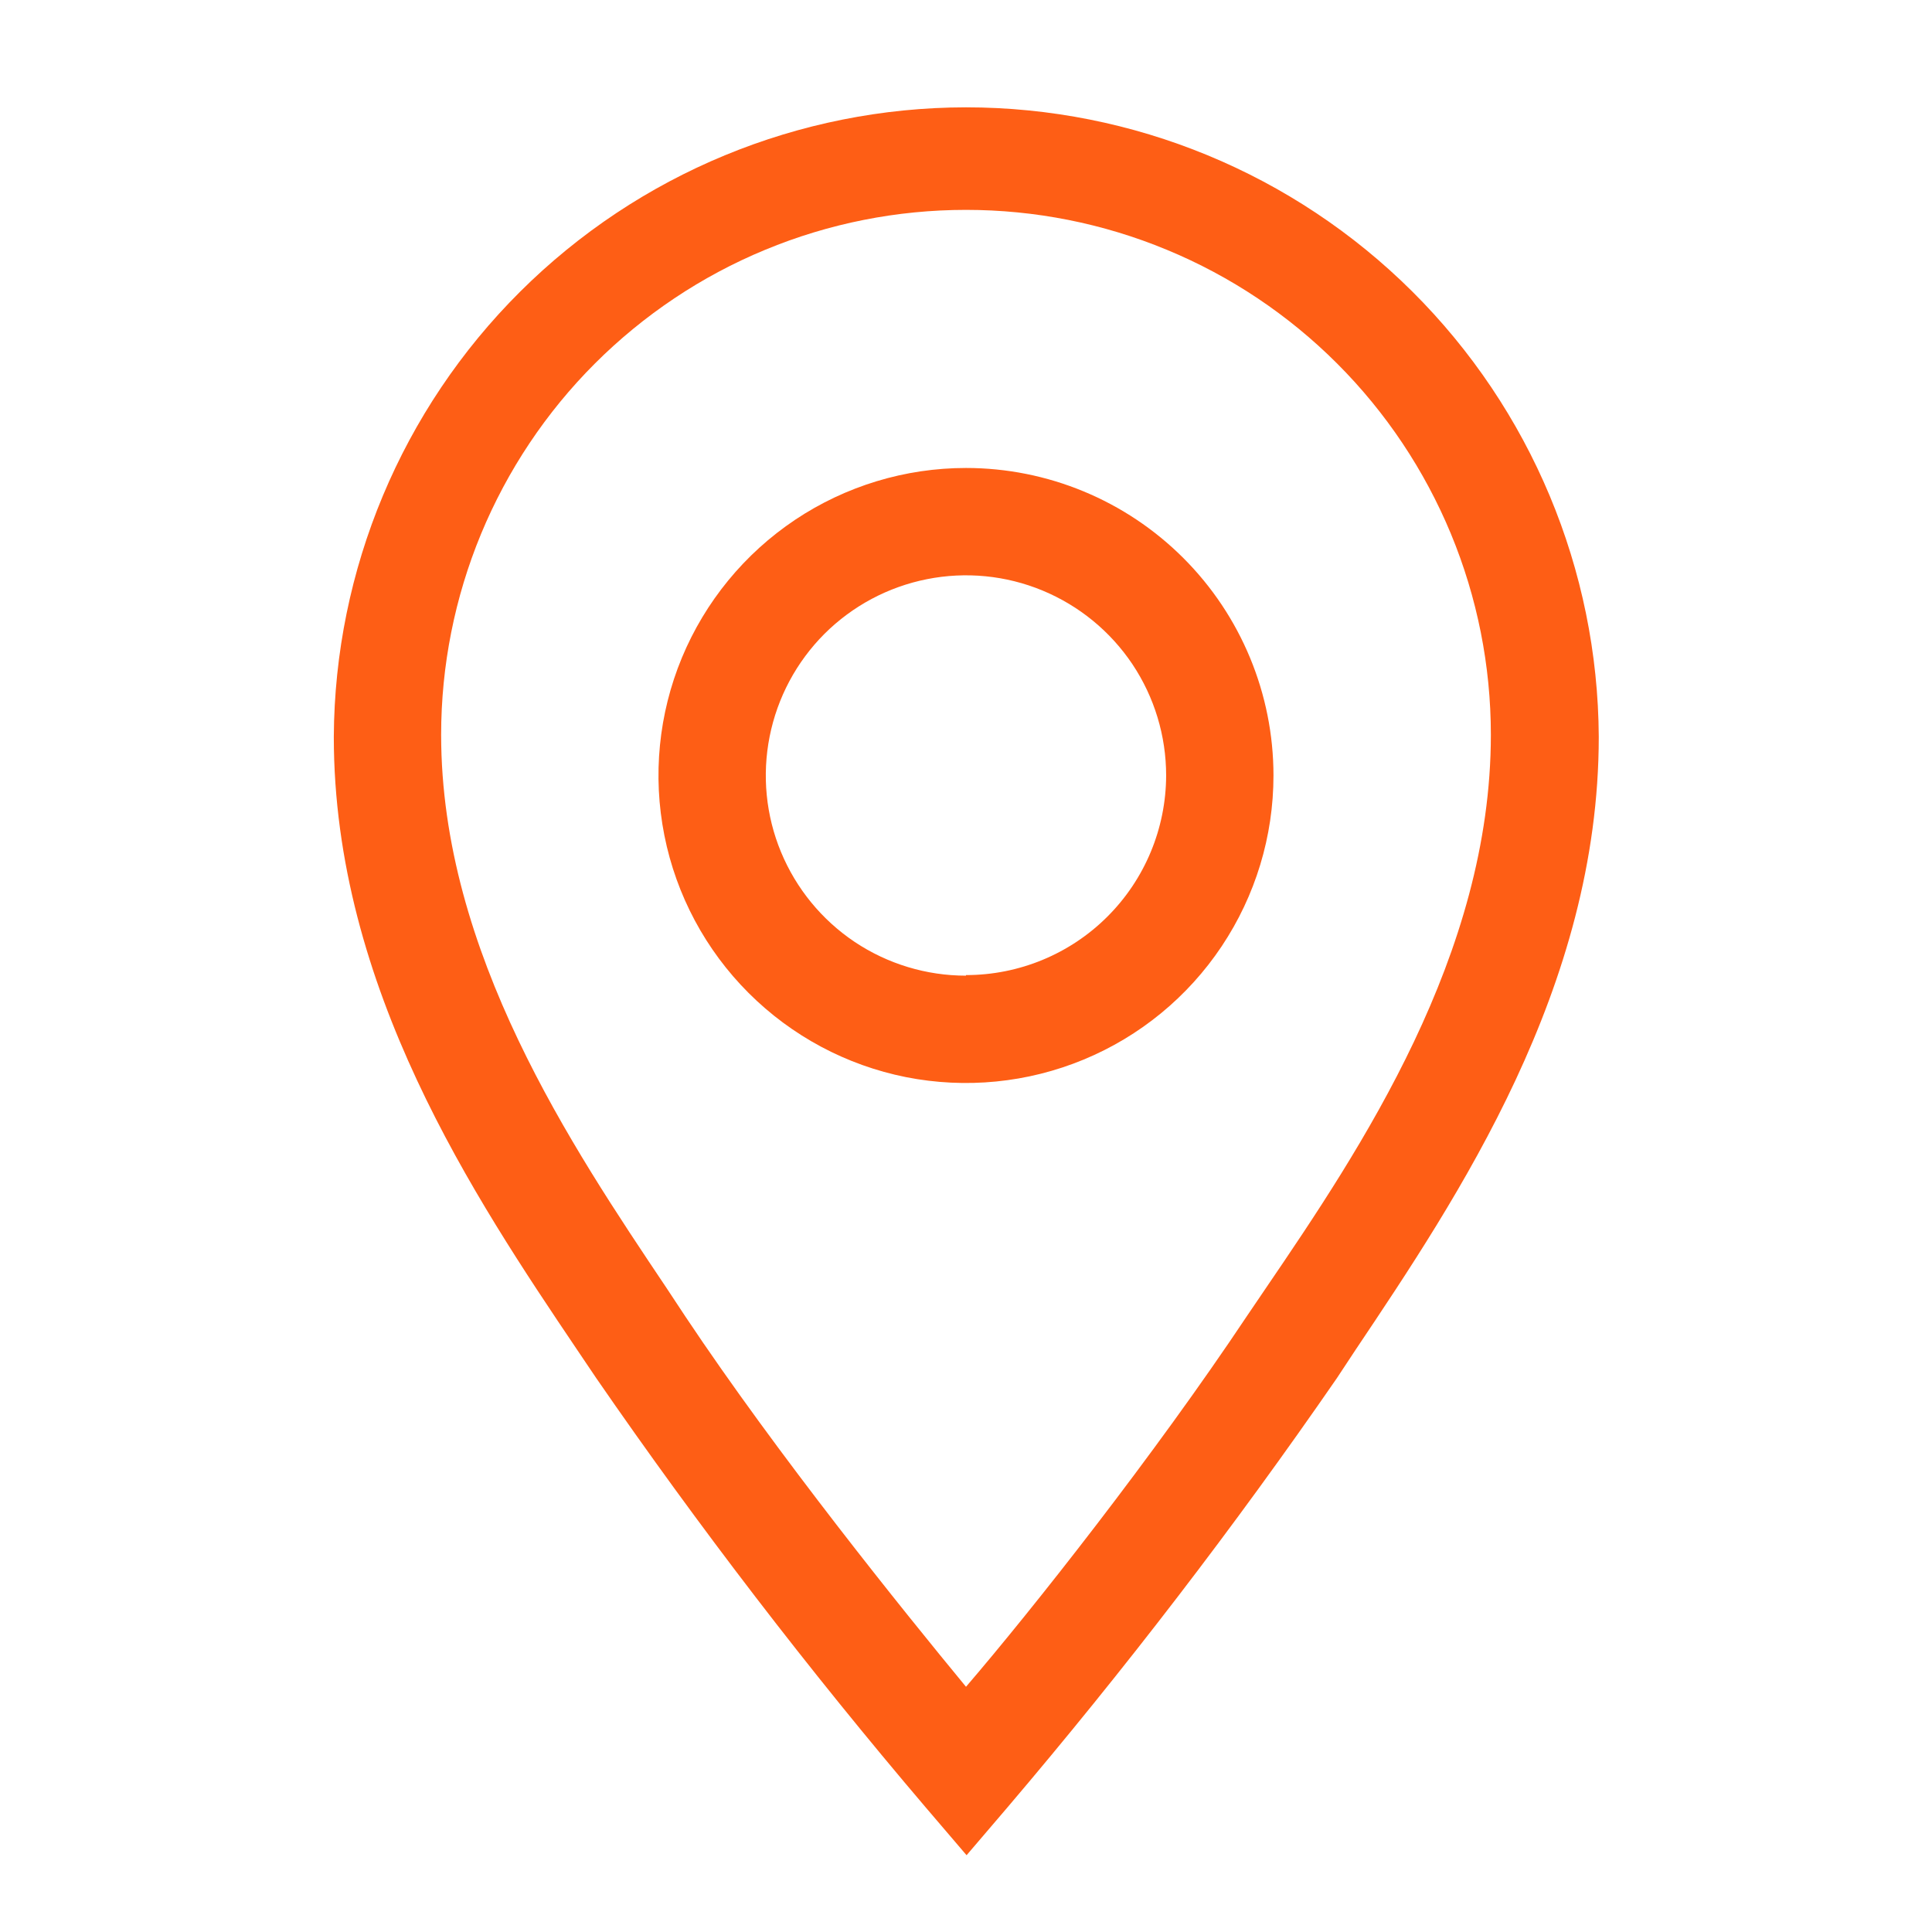
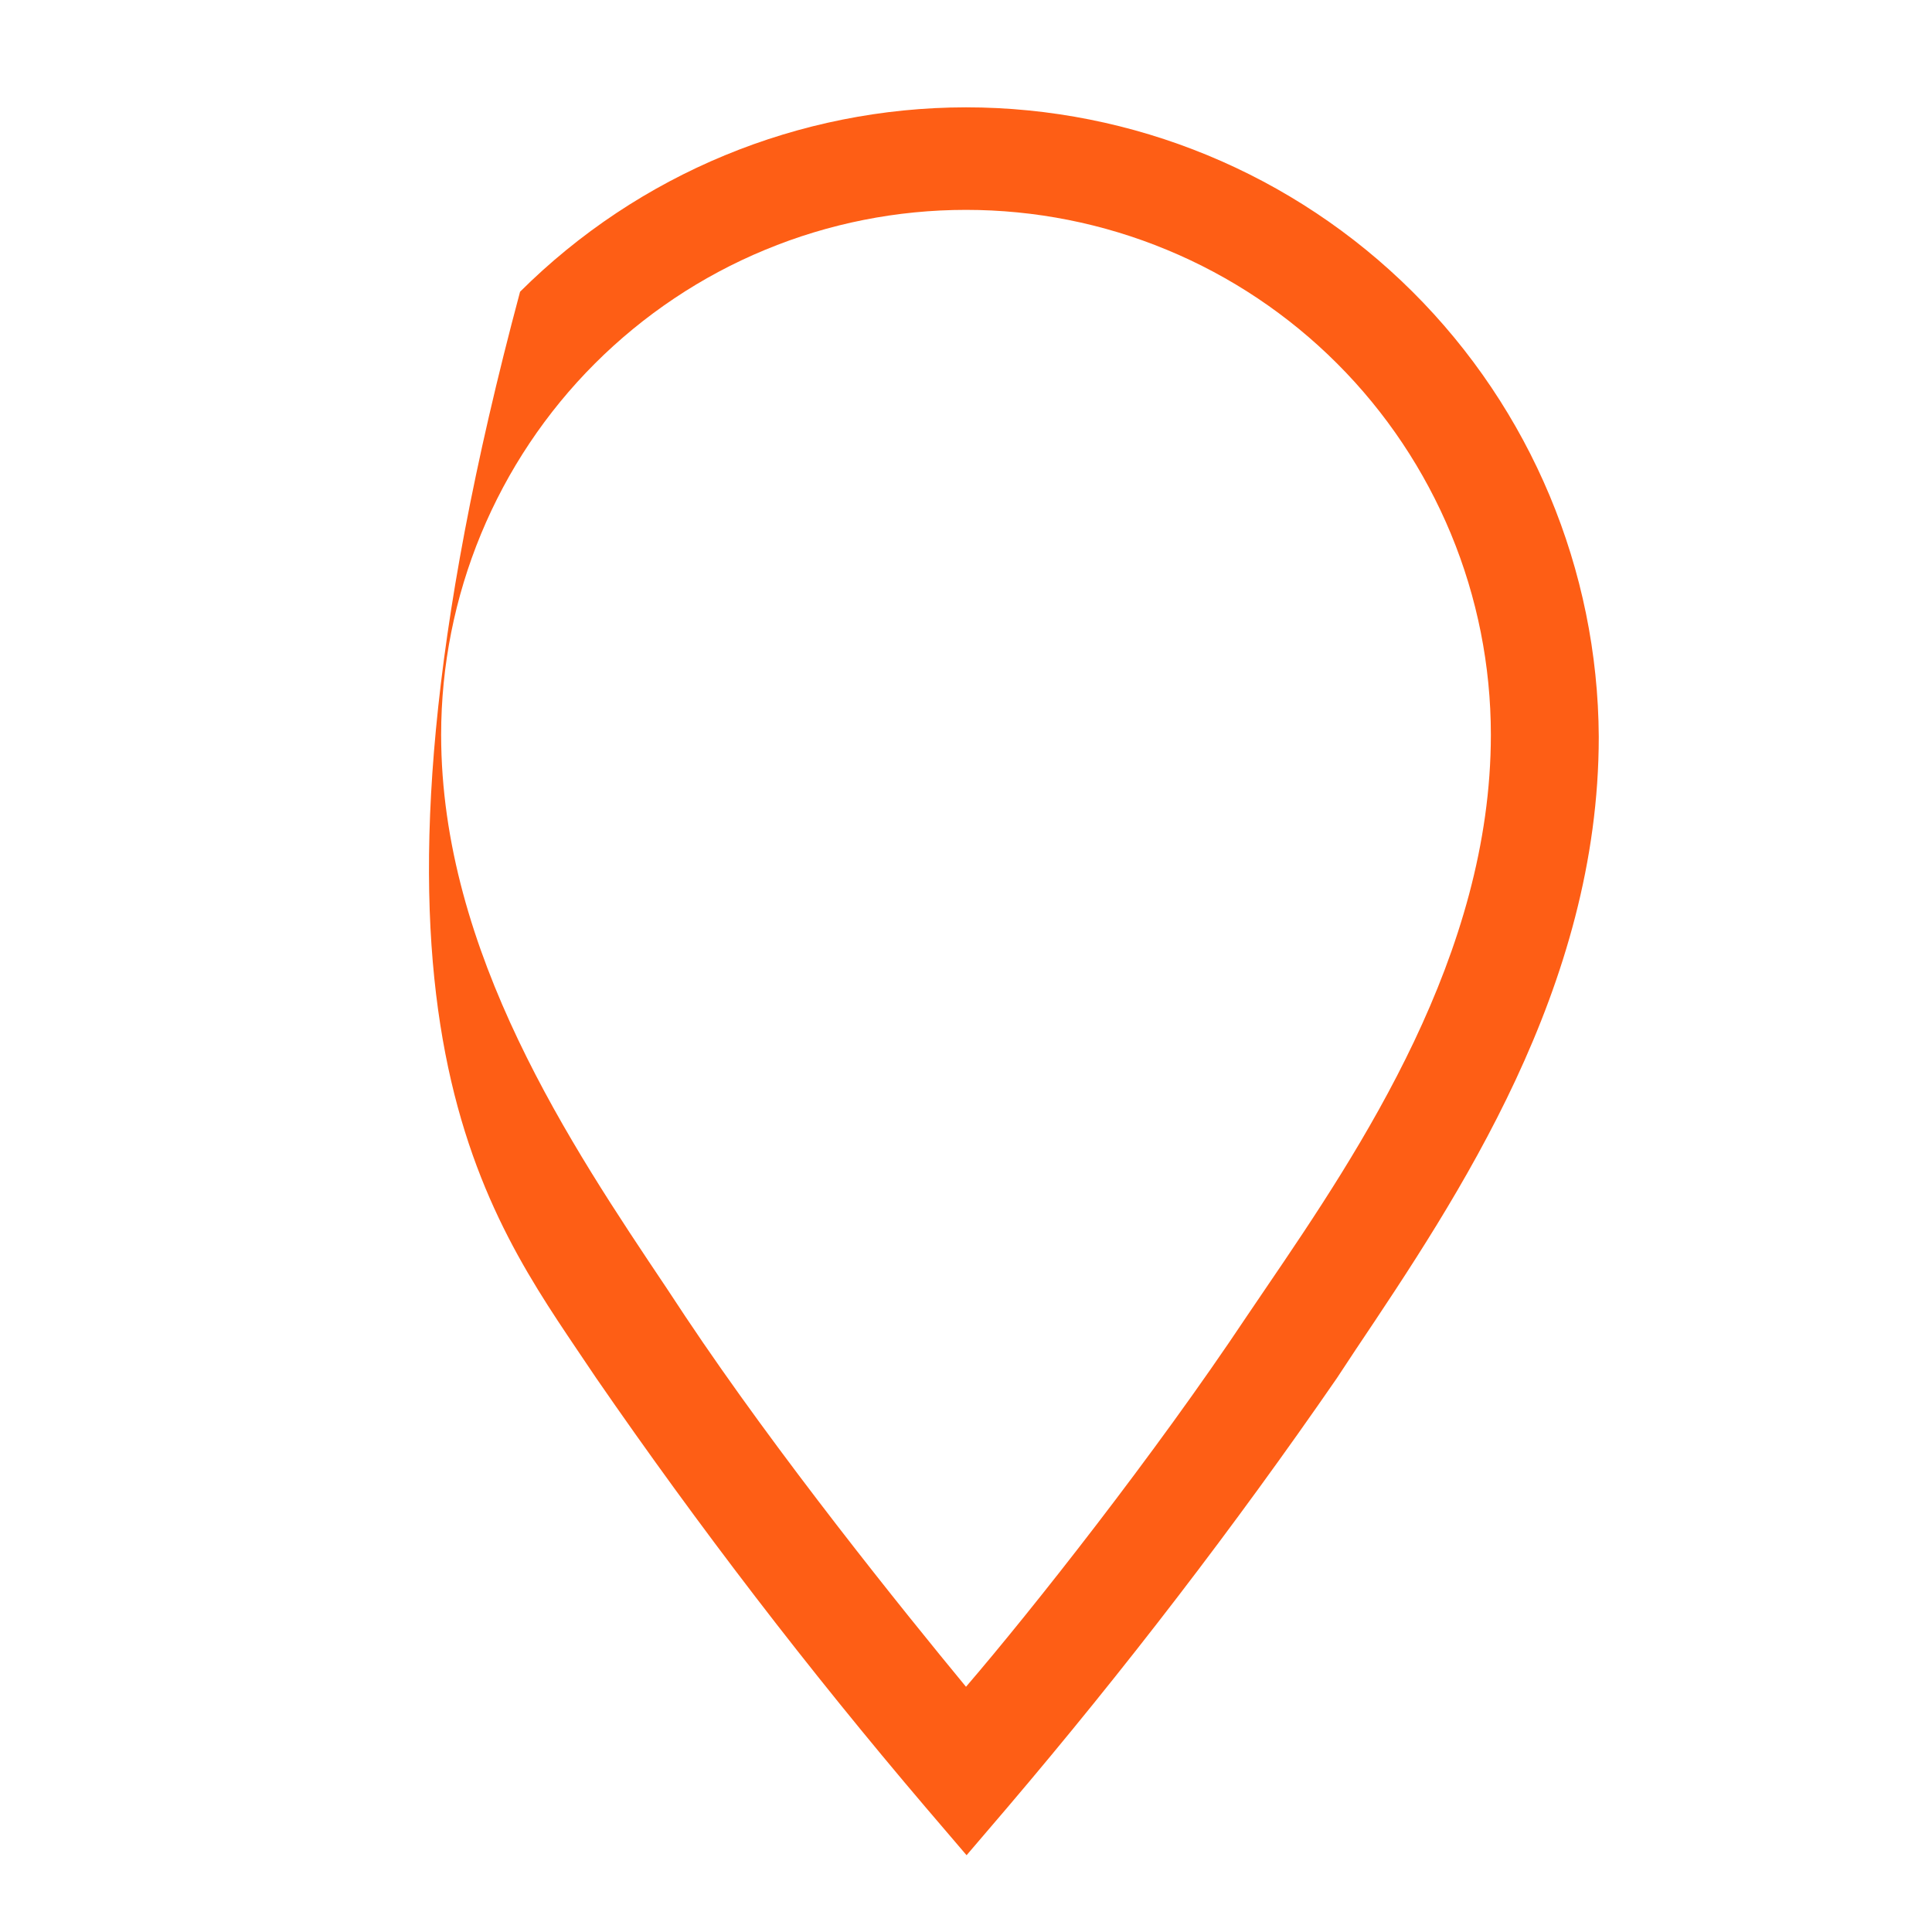
<svg xmlns="http://www.w3.org/2000/svg" width="27" height="27" viewBox="0 0 27 27" fill="none">
-   <path d="M13.5 6.54C12.65 6.54 11.819 6.792 11.112 7.264C10.405 7.737 9.855 8.408 9.529 9.193C9.204 9.978 9.119 10.842 9.285 11.676C9.451 12.51 9.86 13.275 10.461 13.876C11.062 14.477 11.828 14.887 12.661 15.053C13.495 15.218 14.359 15.133 15.144 14.808C15.93 14.483 16.601 13.932 17.073 13.225C17.545 12.518 17.797 11.688 17.797 10.838C17.797 9.698 17.344 8.605 16.538 7.799C15.732 6.993 14.639 6.54 13.5 6.54V6.54ZM13.5 13.635C12.946 13.635 12.405 13.471 11.945 13.164C11.485 12.856 11.127 12.419 10.915 11.908C10.703 11.397 10.648 10.834 10.756 10.292C10.864 9.749 11.13 9.251 11.521 8.859C11.913 8.468 12.411 8.202 12.954 8.094C13.496 7.986 14.059 8.041 14.57 8.253C15.081 8.465 15.518 8.823 15.826 9.283C16.133 9.743 16.297 10.284 16.297 10.838C16.295 11.578 16 12.288 15.475 12.811C14.951 13.334 14.24 13.627 13.5 13.627V13.635Z" fill="#FE5E15" />
-   <path d="M13.5 1.5C11.164 1.502 8.924 2.428 7.268 4.077C5.613 5.725 4.677 7.961 4.665 10.297C4.665 13.8 6.63 16.733 8.07 18.87L8.333 19.26C9.765 21.337 11.302 23.339 12.938 25.26L13.508 25.927L14.078 25.26C15.713 23.339 17.25 21.336 18.683 19.26L18.945 18.863C20.378 16.725 22.343 13.8 22.343 10.297C22.331 7.96 21.394 5.723 19.737 4.074C18.08 2.425 15.837 1.5 13.5 1.5V1.5ZM17.692 18L17.422 18.398C16.133 20.332 14.422 22.5 13.5 23.573C12.615 22.5 10.867 20.332 9.578 18.398L9.315 18C7.988 16.02 6.165 13.312 6.165 10.268C6.165 9.304 6.355 8.35 6.723 7.461C7.092 6.571 7.632 5.762 8.313 5.081C8.995 4.4 9.803 3.859 10.693 3.491C11.583 3.122 12.537 2.933 13.5 2.933C14.463 2.933 15.417 3.122 16.307 3.491C17.197 3.859 18.006 4.4 18.687 5.081C19.368 5.762 19.908 6.571 20.277 7.461C20.645 8.35 20.835 9.304 20.835 10.268C20.835 13.342 19.02 16.05 17.692 18V18Z" fill="#FE5E15" />
+   <path d="M13.5 1.5C11.164 1.502 8.924 2.428 7.268 4.077C4.665 13.8 6.63 16.733 8.07 18.87L8.333 19.26C9.765 21.337 11.302 23.339 12.938 25.26L13.508 25.927L14.078 25.26C15.713 23.339 17.25 21.336 18.683 19.26L18.945 18.863C20.378 16.725 22.343 13.8 22.343 10.297C22.331 7.96 21.394 5.723 19.737 4.074C18.08 2.425 15.837 1.5 13.5 1.5V1.5ZM17.692 18L17.422 18.398C16.133 20.332 14.422 22.5 13.5 23.573C12.615 22.5 10.867 20.332 9.578 18.398L9.315 18C7.988 16.02 6.165 13.312 6.165 10.268C6.165 9.304 6.355 8.35 6.723 7.461C7.092 6.571 7.632 5.762 8.313 5.081C8.995 4.4 9.803 3.859 10.693 3.491C11.583 3.122 12.537 2.933 13.5 2.933C14.463 2.933 15.417 3.122 16.307 3.491C17.197 3.859 18.006 4.4 18.687 5.081C19.368 5.762 19.908 6.571 20.277 7.461C20.645 8.35 20.835 9.304 20.835 10.268C20.835 13.342 19.02 16.05 17.692 18V18Z" fill="#FE5E15" />
</svg>